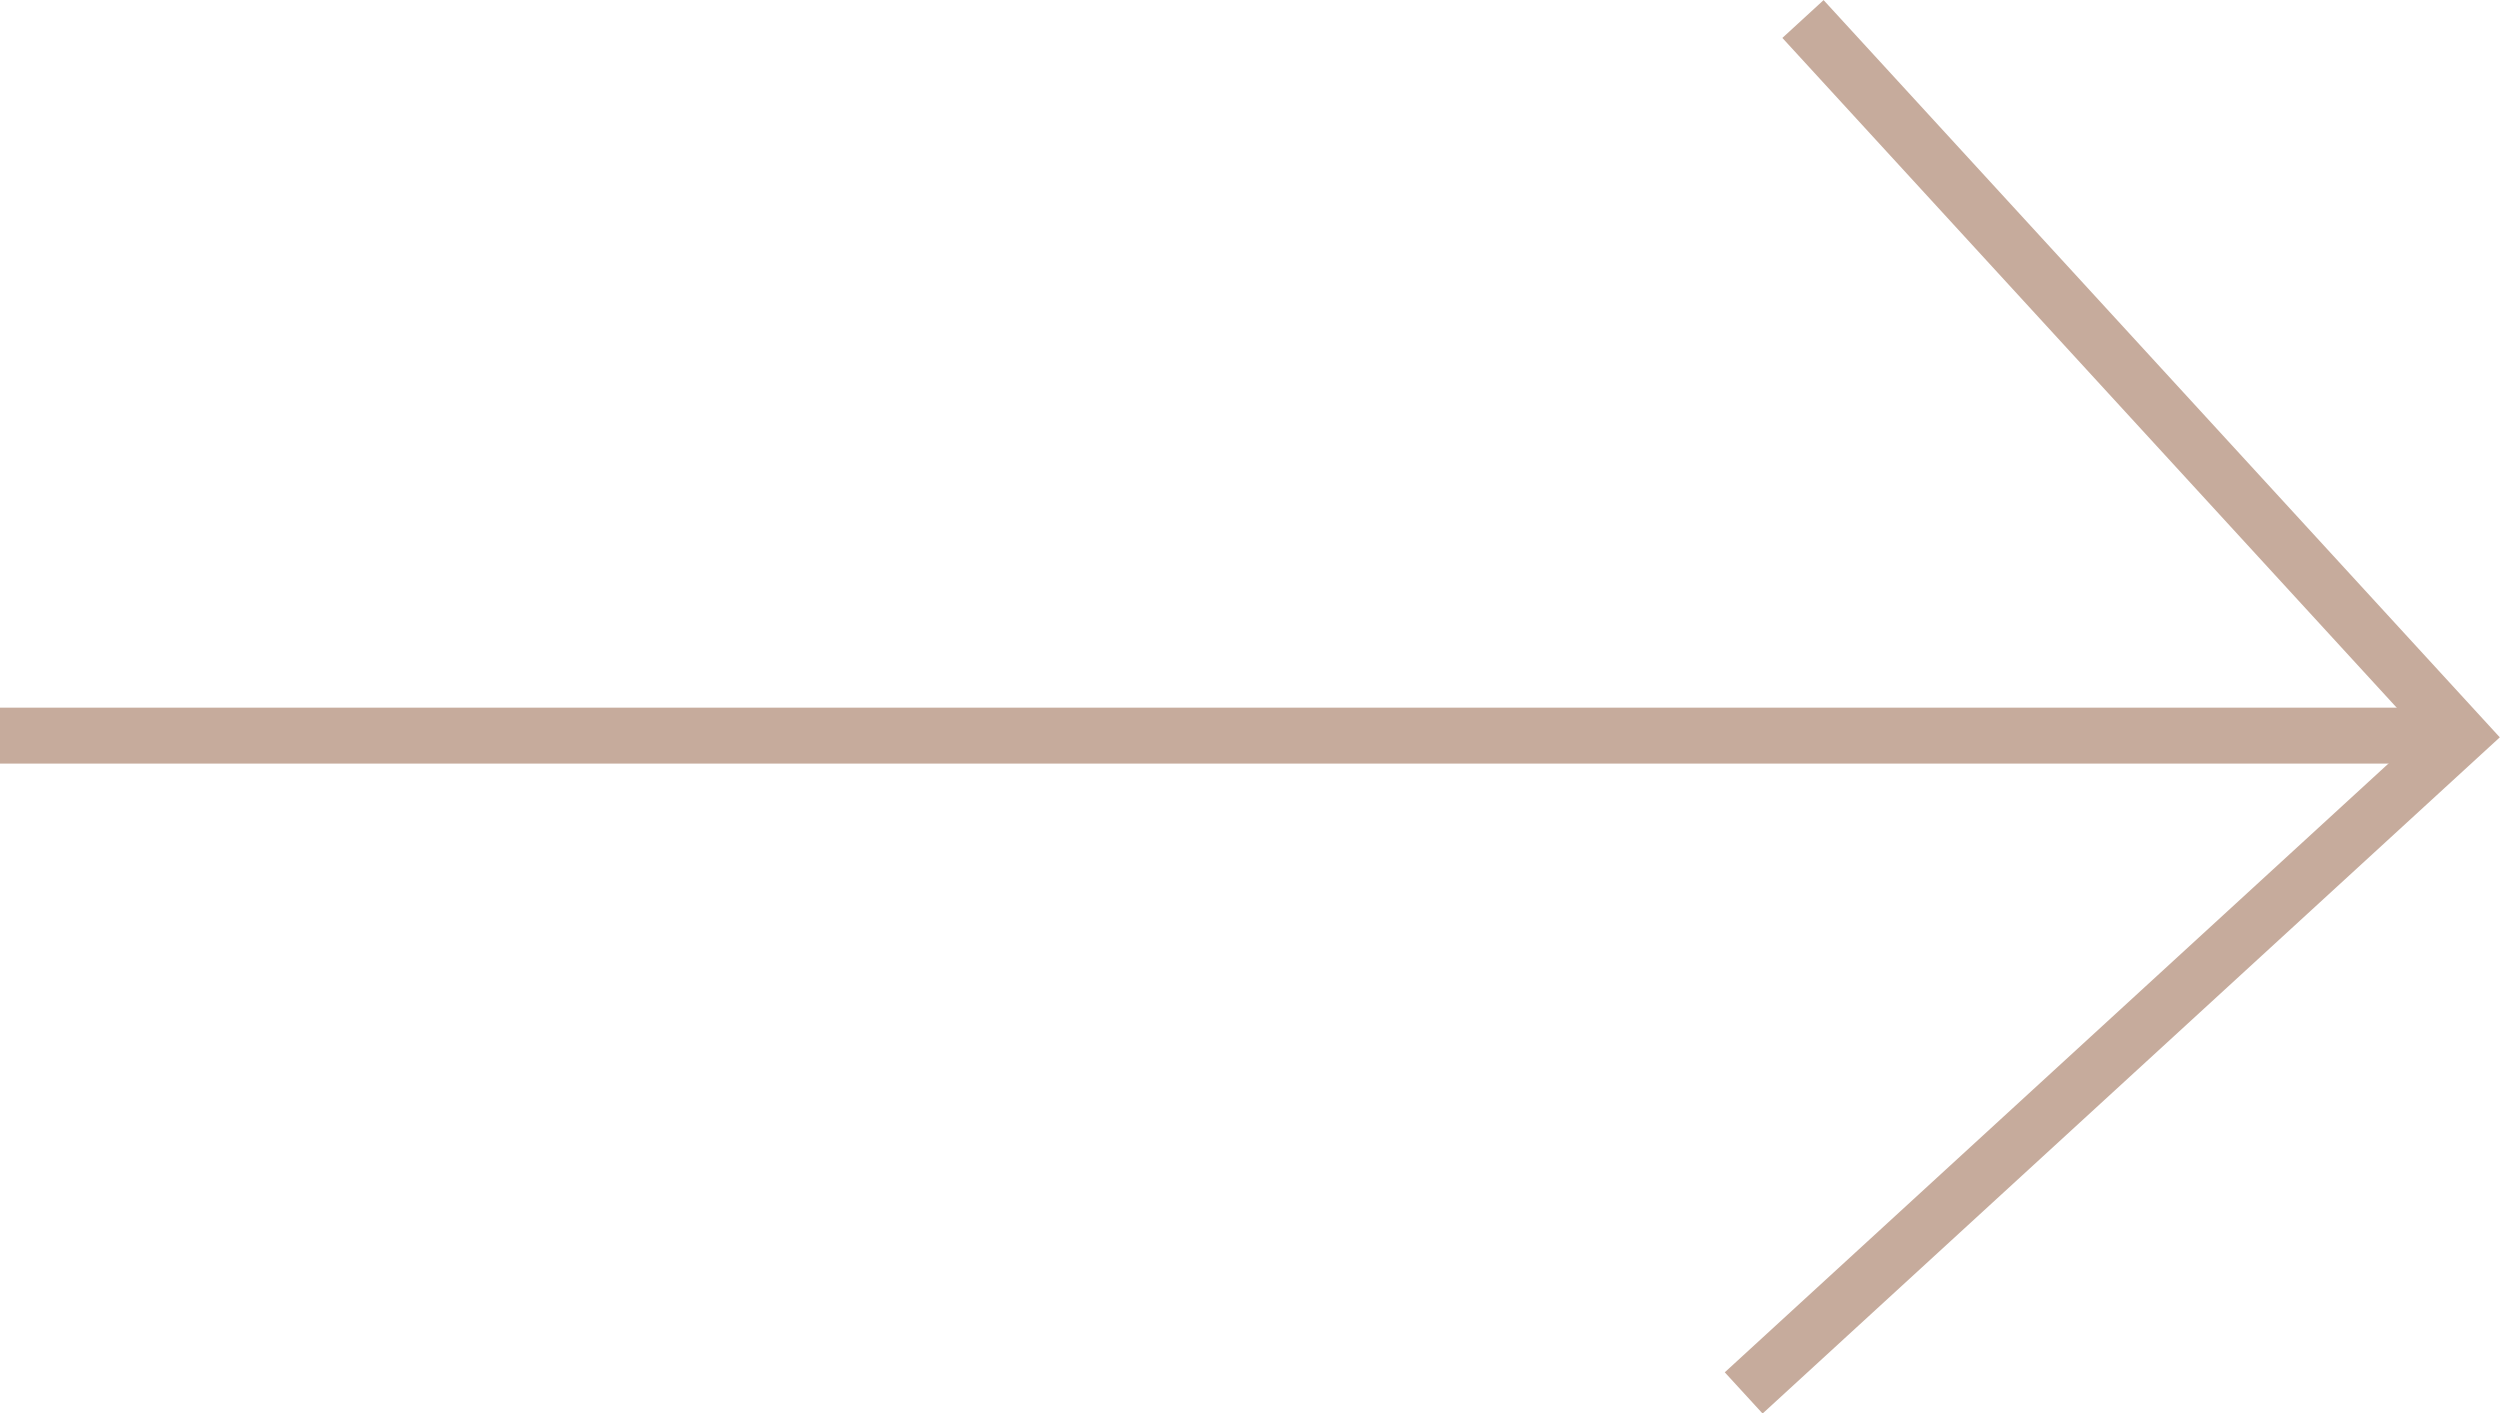
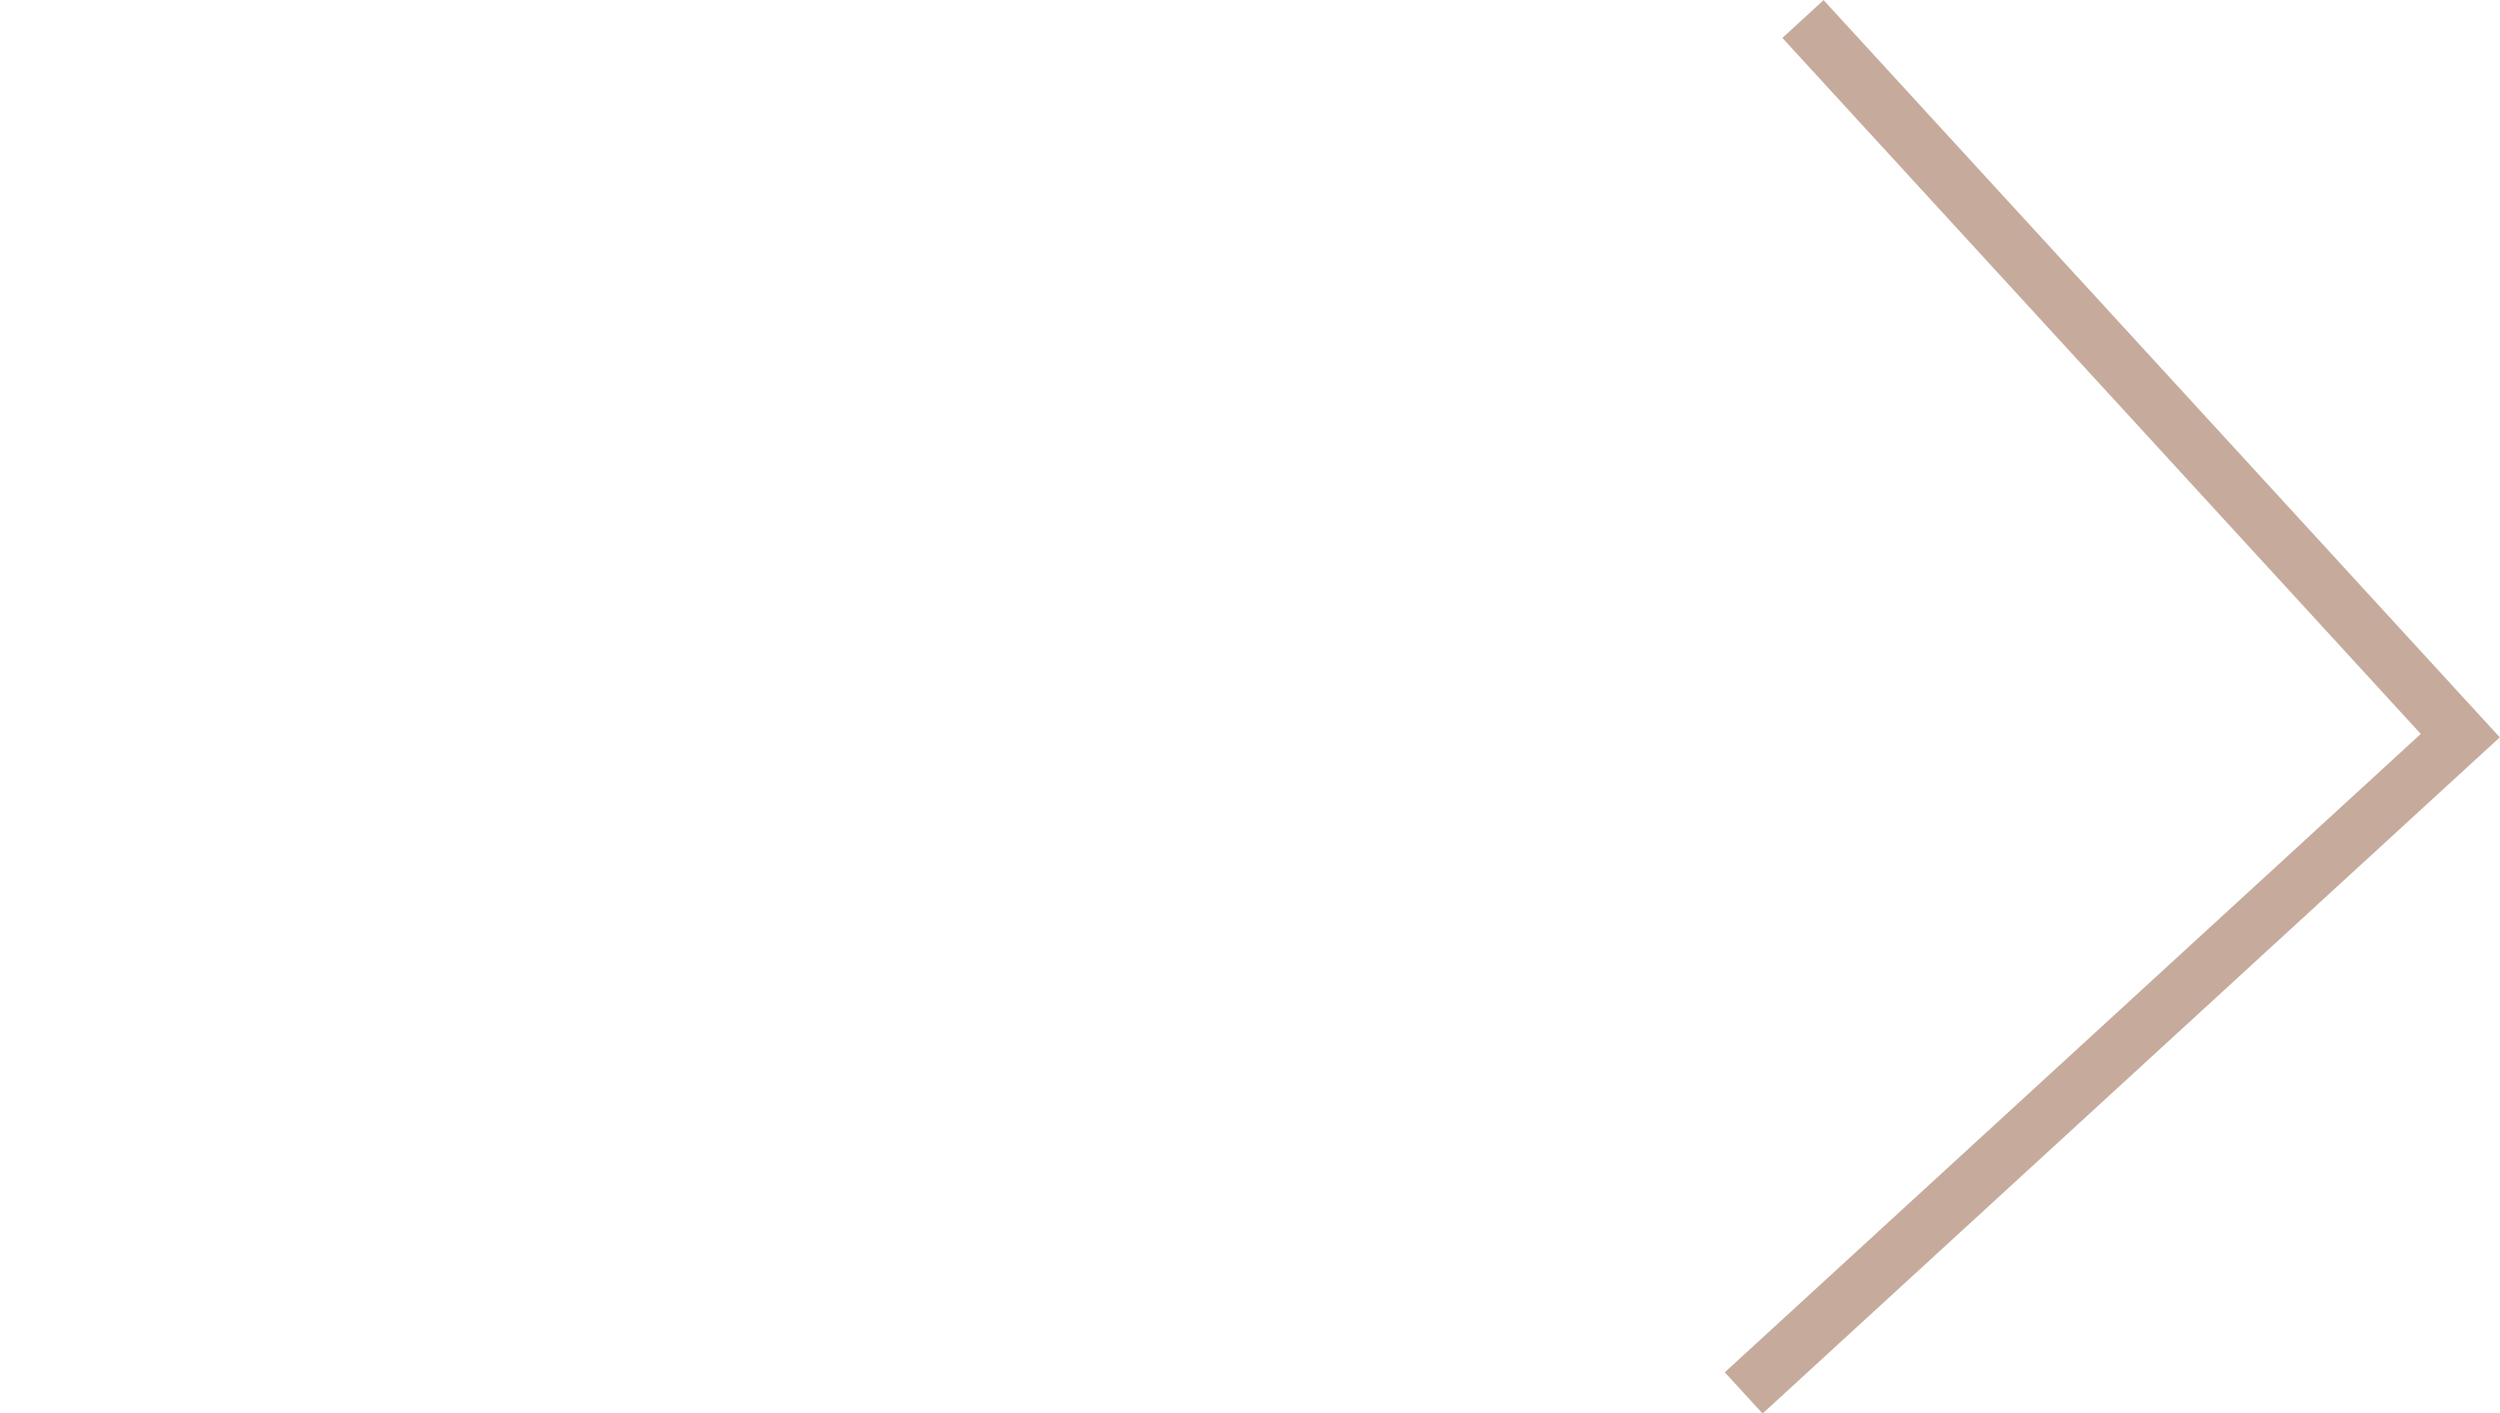
<svg xmlns="http://www.w3.org/2000/svg" id="_レイヤー_2" data-name="レイヤー 2" viewBox="0 0 44.69 25.26">
  <defs>
    <style>
      .cls-2 {
        fill: none;
        stroke: #c6ab9c;
        stroke-miterlimit: 10;
      }
    </style>
  </defs>
  <g id="_指示" data-name="指示">
-     <line class="cls-2" y1="13.15" x2="43.98" y2="13.15" />
    <polyline class="cls-2" points="32.23 .34 43.98 13.15 31.17 24.9" />
  </g>
</svg>